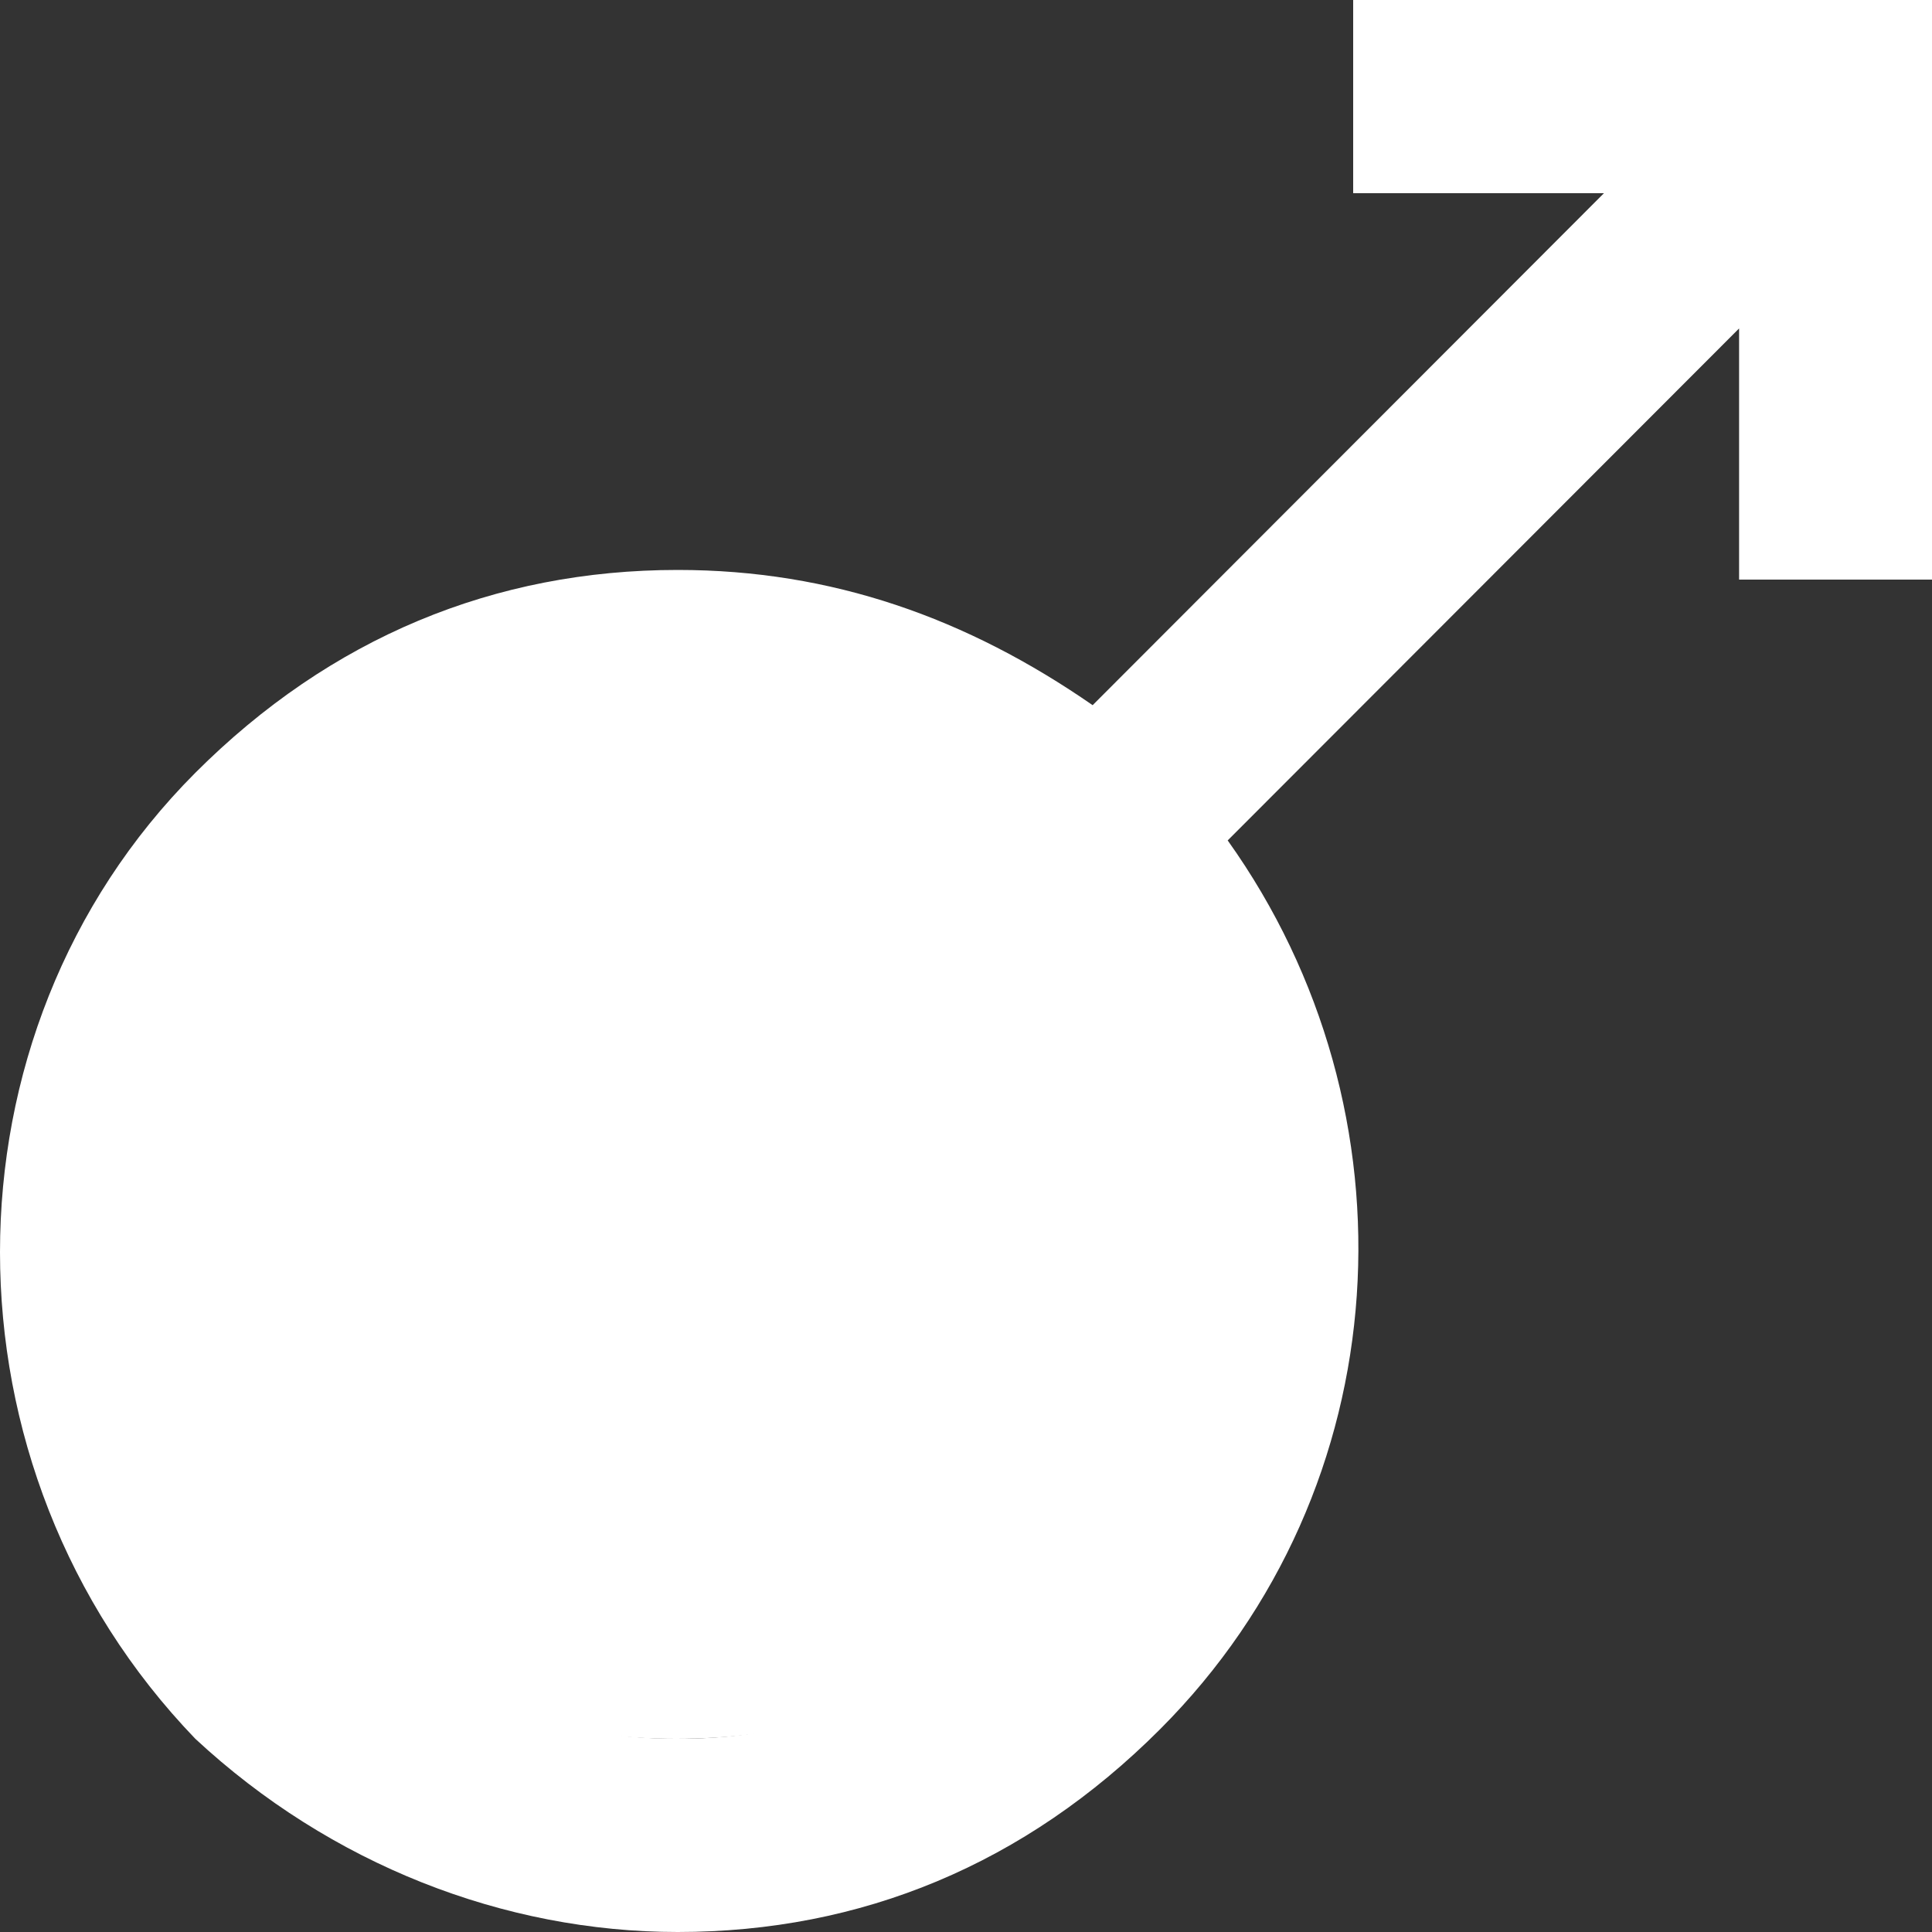
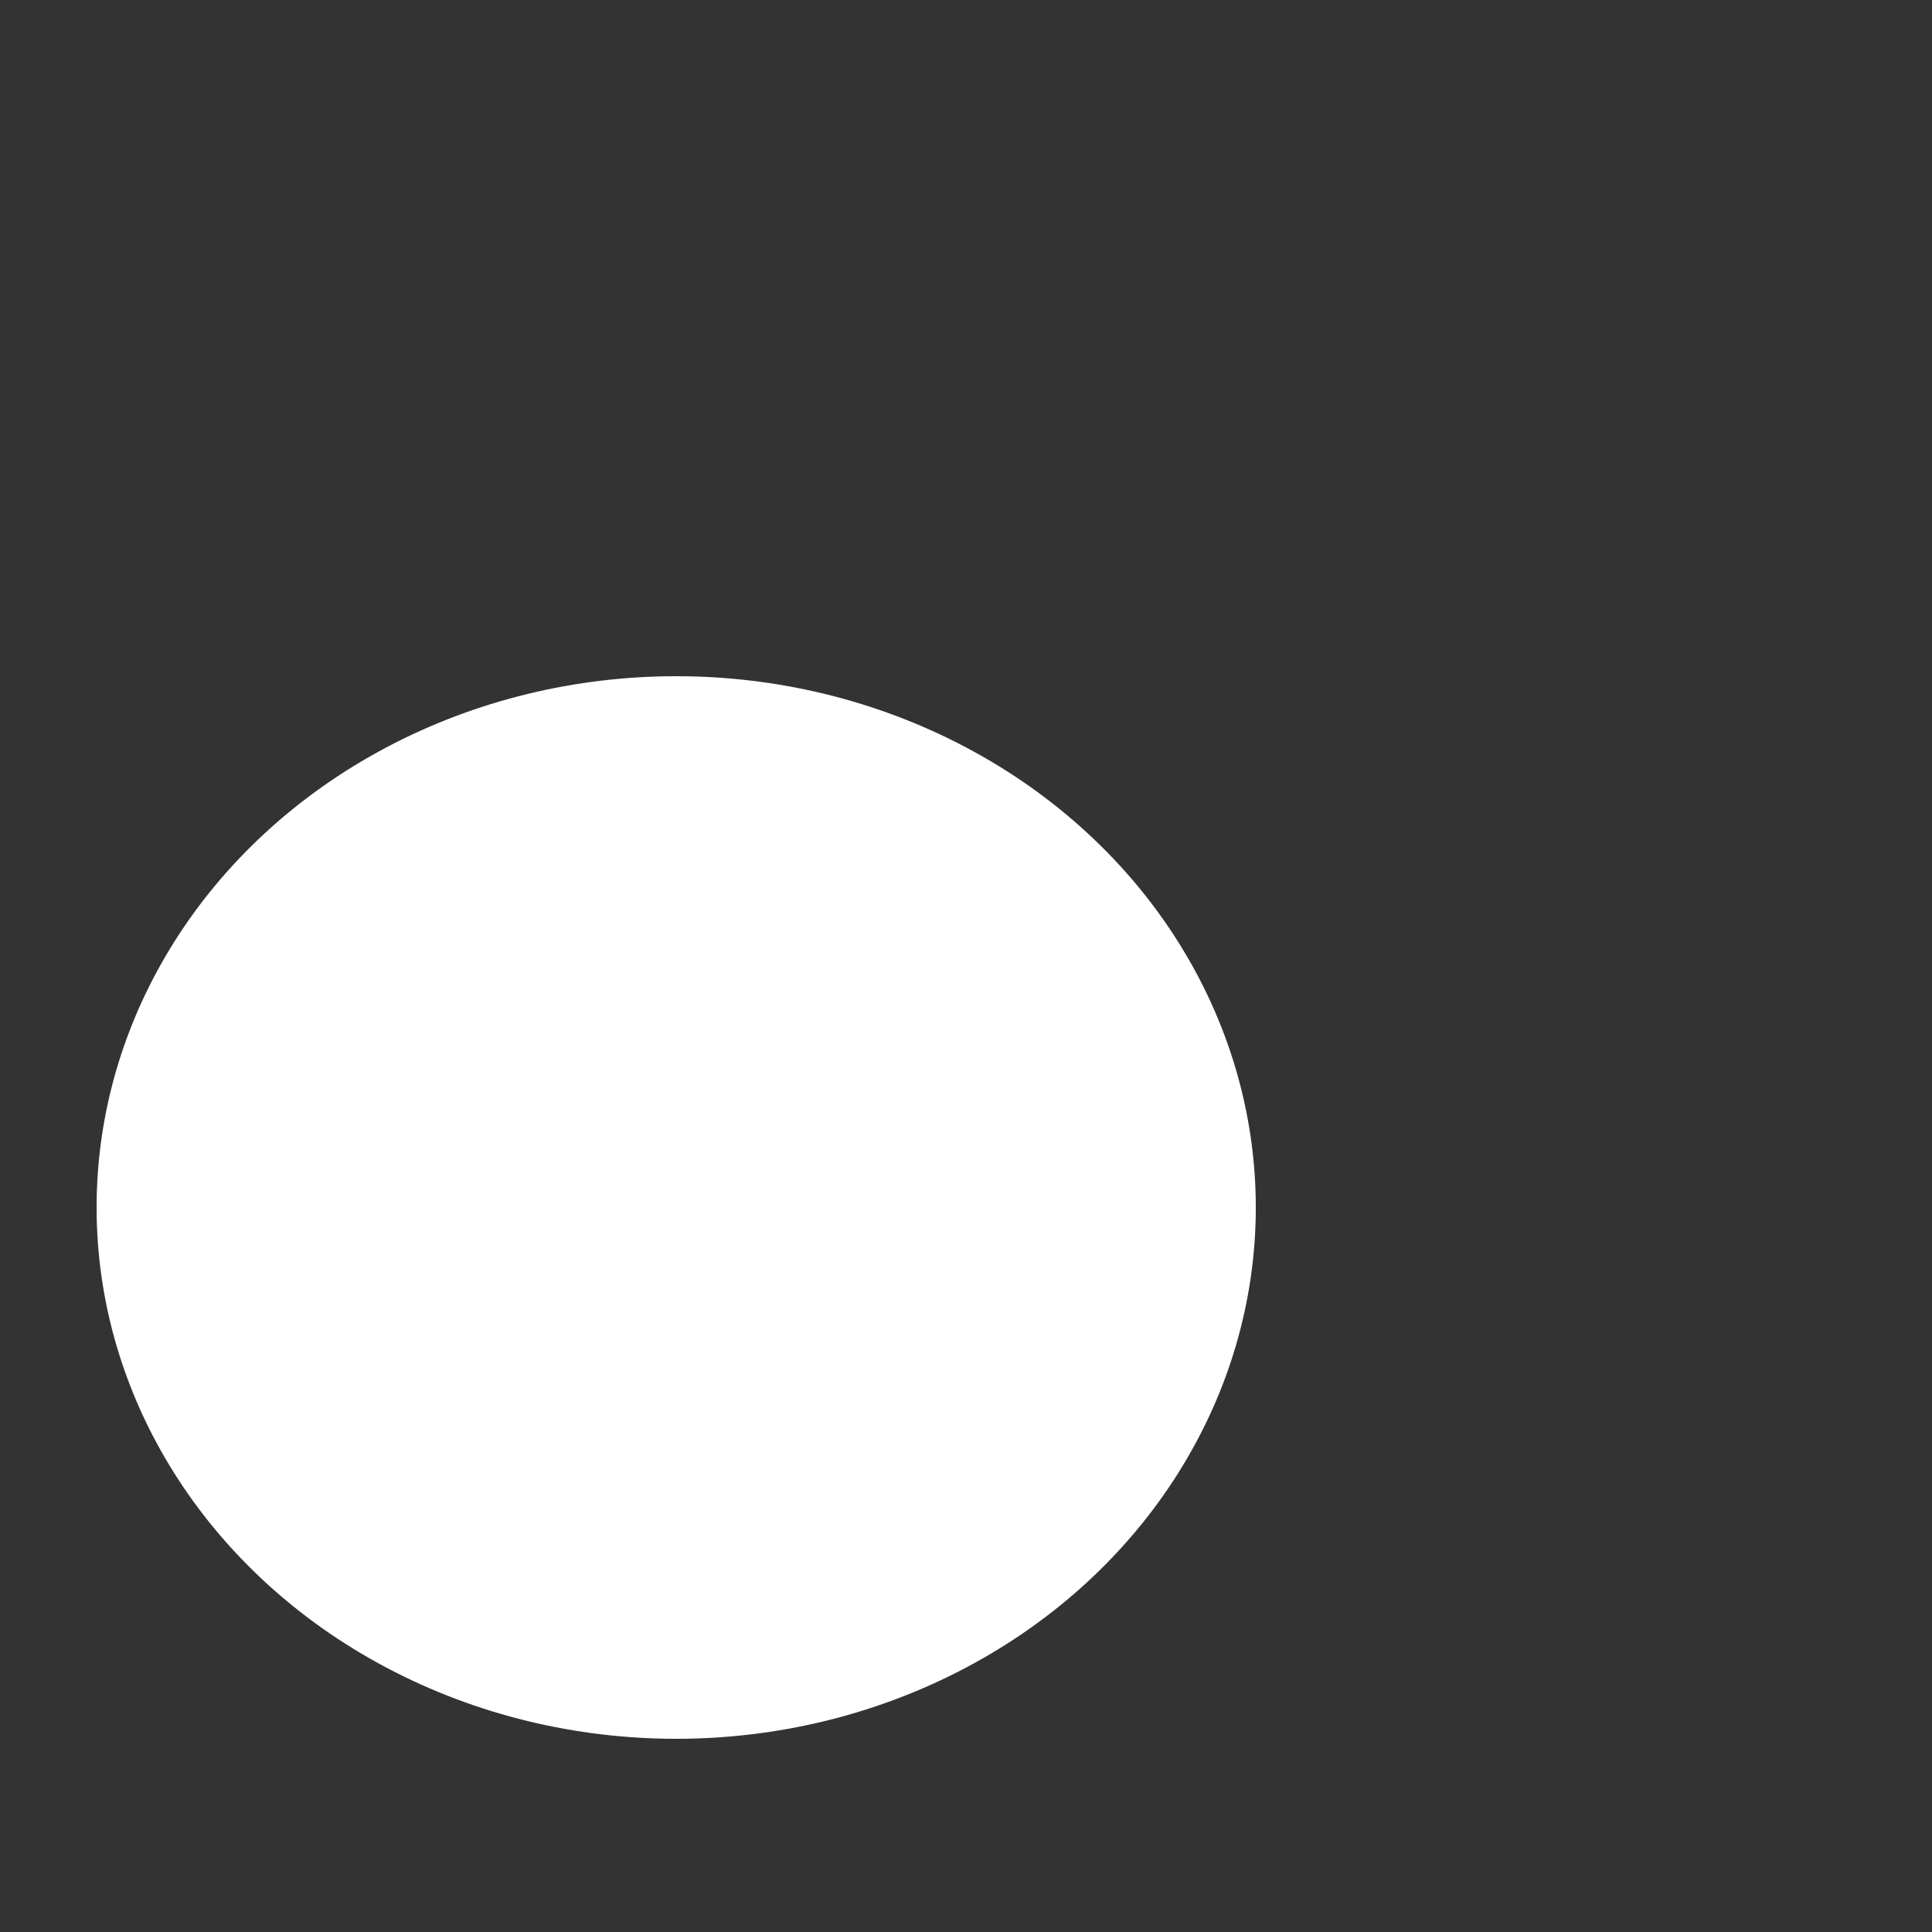
<svg xmlns="http://www.w3.org/2000/svg" width="20" height="20" viewBox="0 0 20 20" fill="none">
  <rect x="0" y="0" width="20" height="20" fill="#333333" stroke="none" />
-   <path d="M14.008 0V2H16.604L11.311 7.3C10.012 6.4 8.614 5.9 7.016 5.9C5.119 5.9 3.421 6.6 2.022 8C-0.674 10.7 -0.674 15.2 2.022 18C3.421 19.3 5.218 20 7.016 20C8.914 20 10.612 19.3 12.01 17.9C14.507 15.4 14.707 11.5 12.709 8.7L18.003 3.4V6H20V0H14.008ZM10.612 16.5C9.613 17.5 8.414 18 7.016 18C5.618 18 4.419 17.5 3.421 16.5C1.423 14.5 1.423 11.3 3.421 9.4C4.419 8.4 5.618 7.9 7.016 7.9C8.414 7.9 9.613 8.4 10.612 9.4C12.609 11.4 12.609 14.6 10.612 16.5Z" fill="white" />
  <ellipse cx="7" cy="12.5" rx="6" ry="5.5" fill="white" />
</svg>